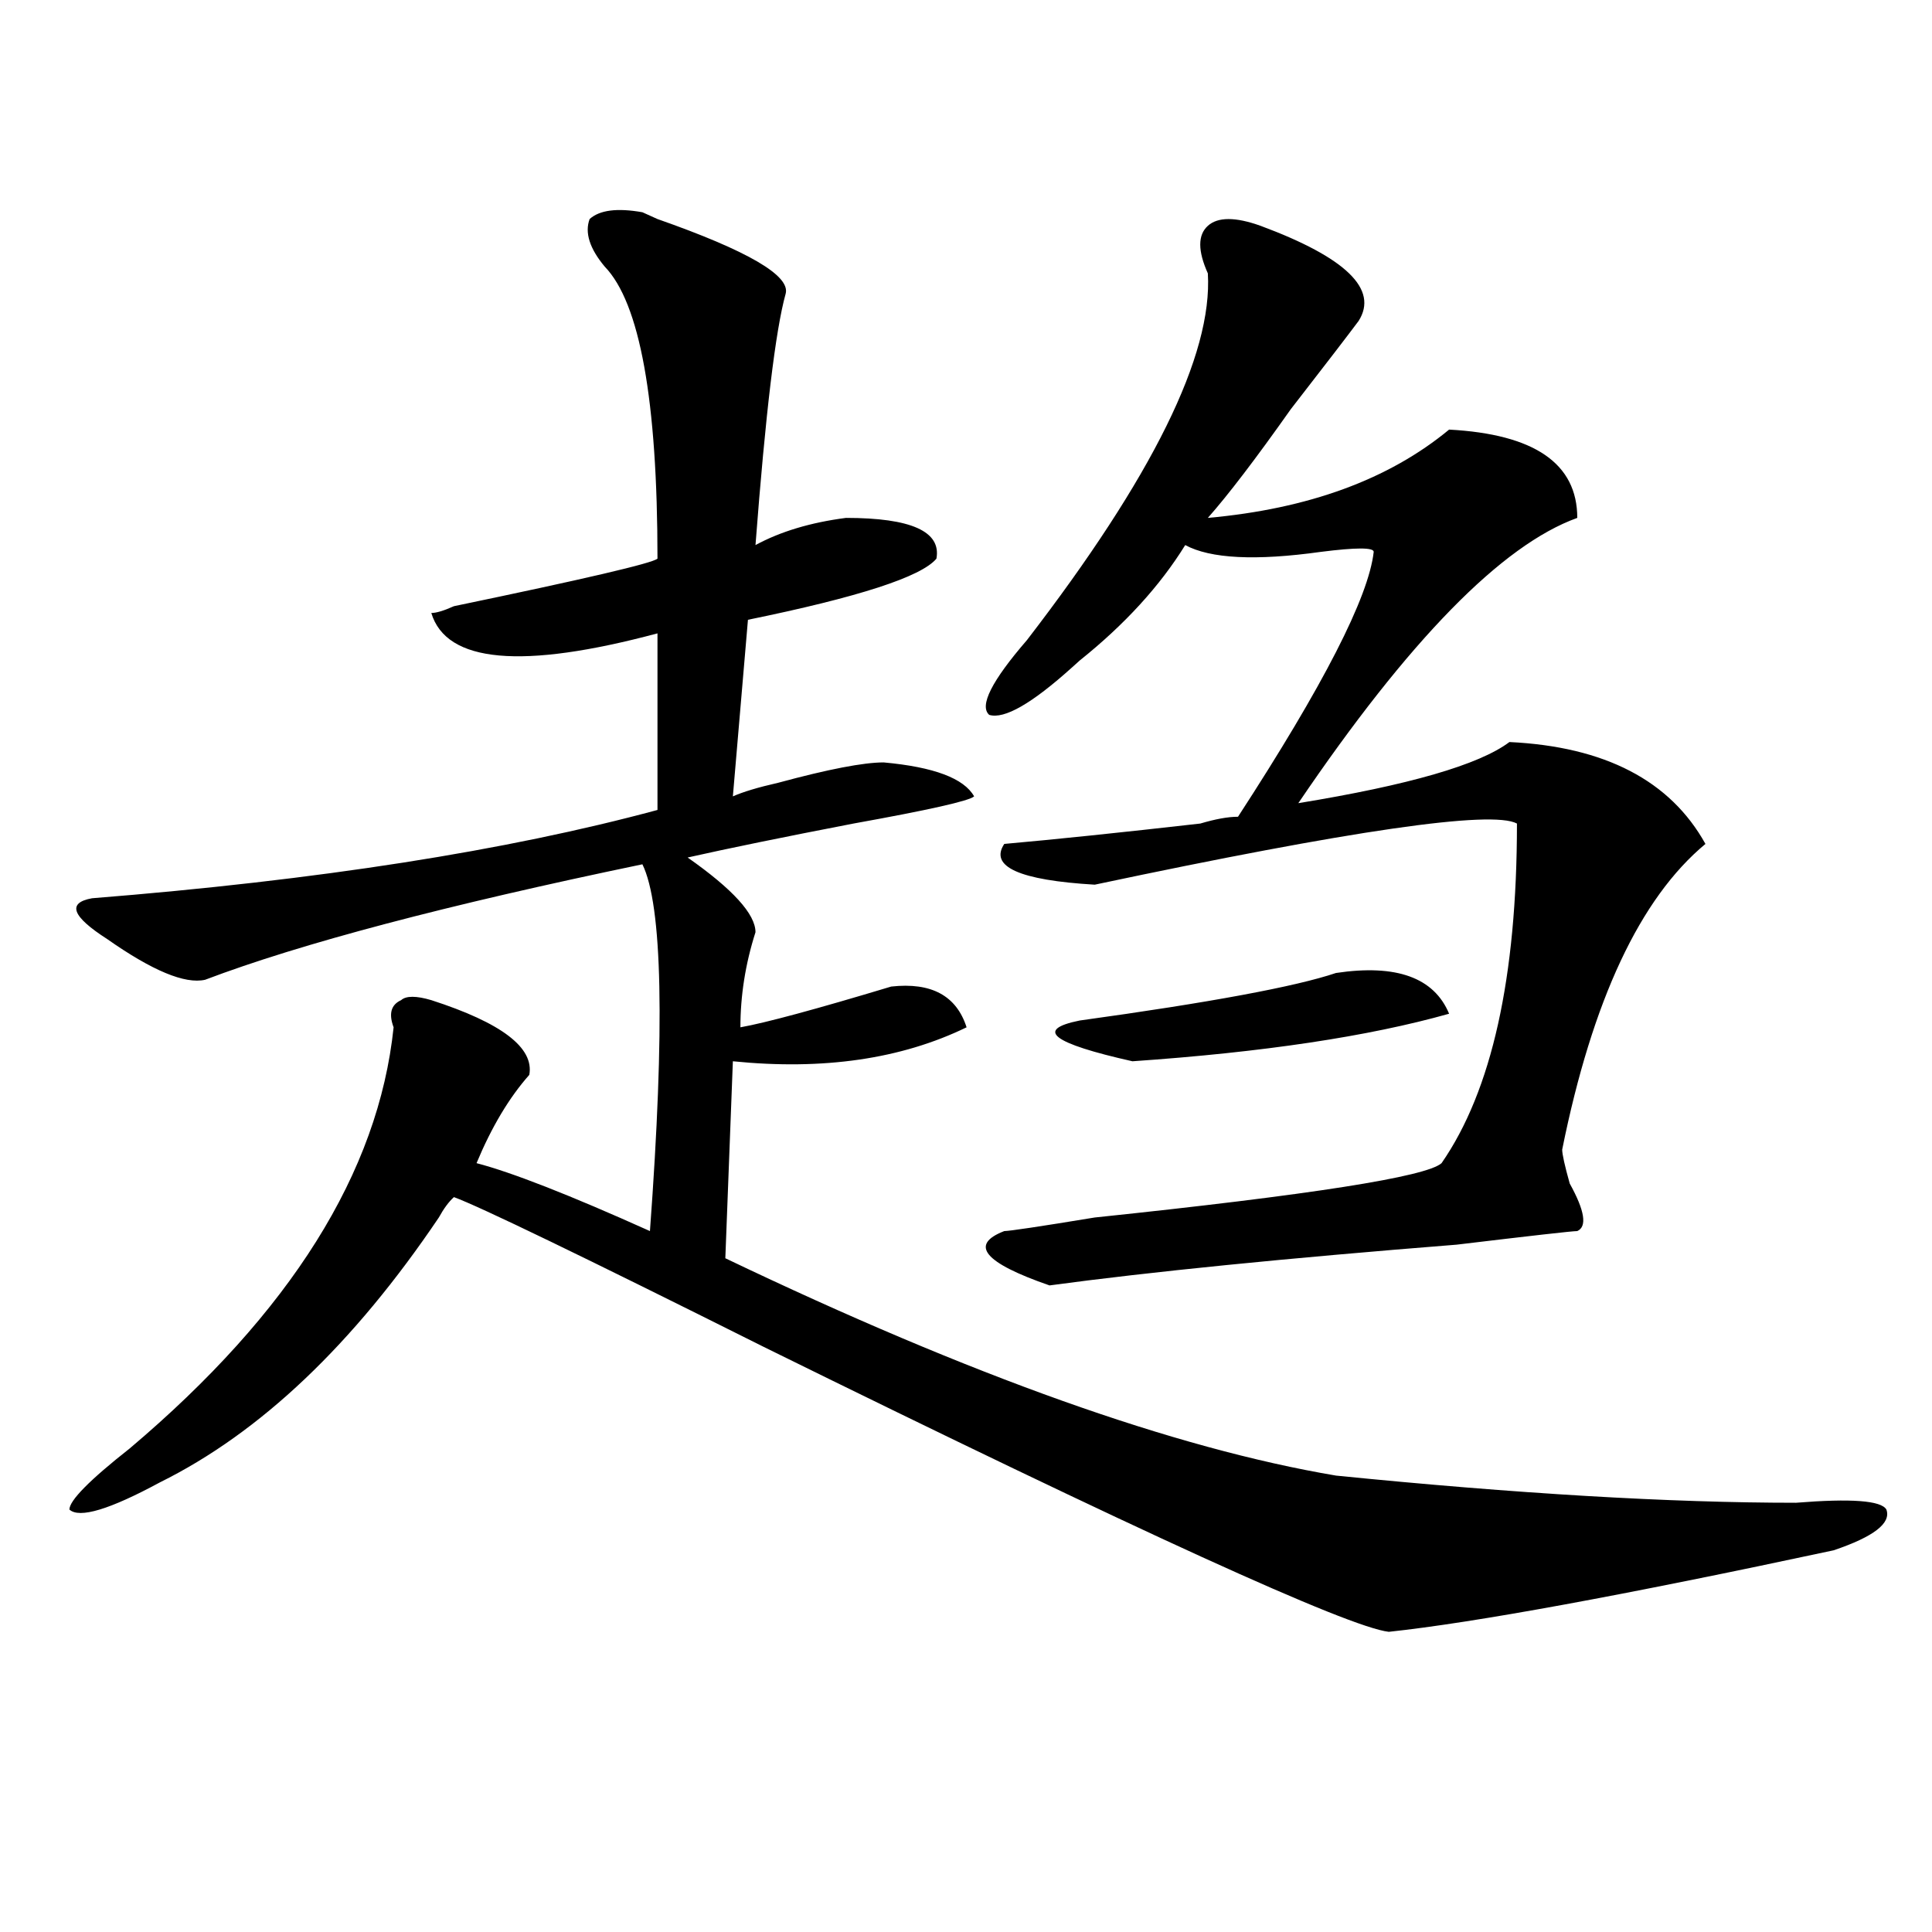
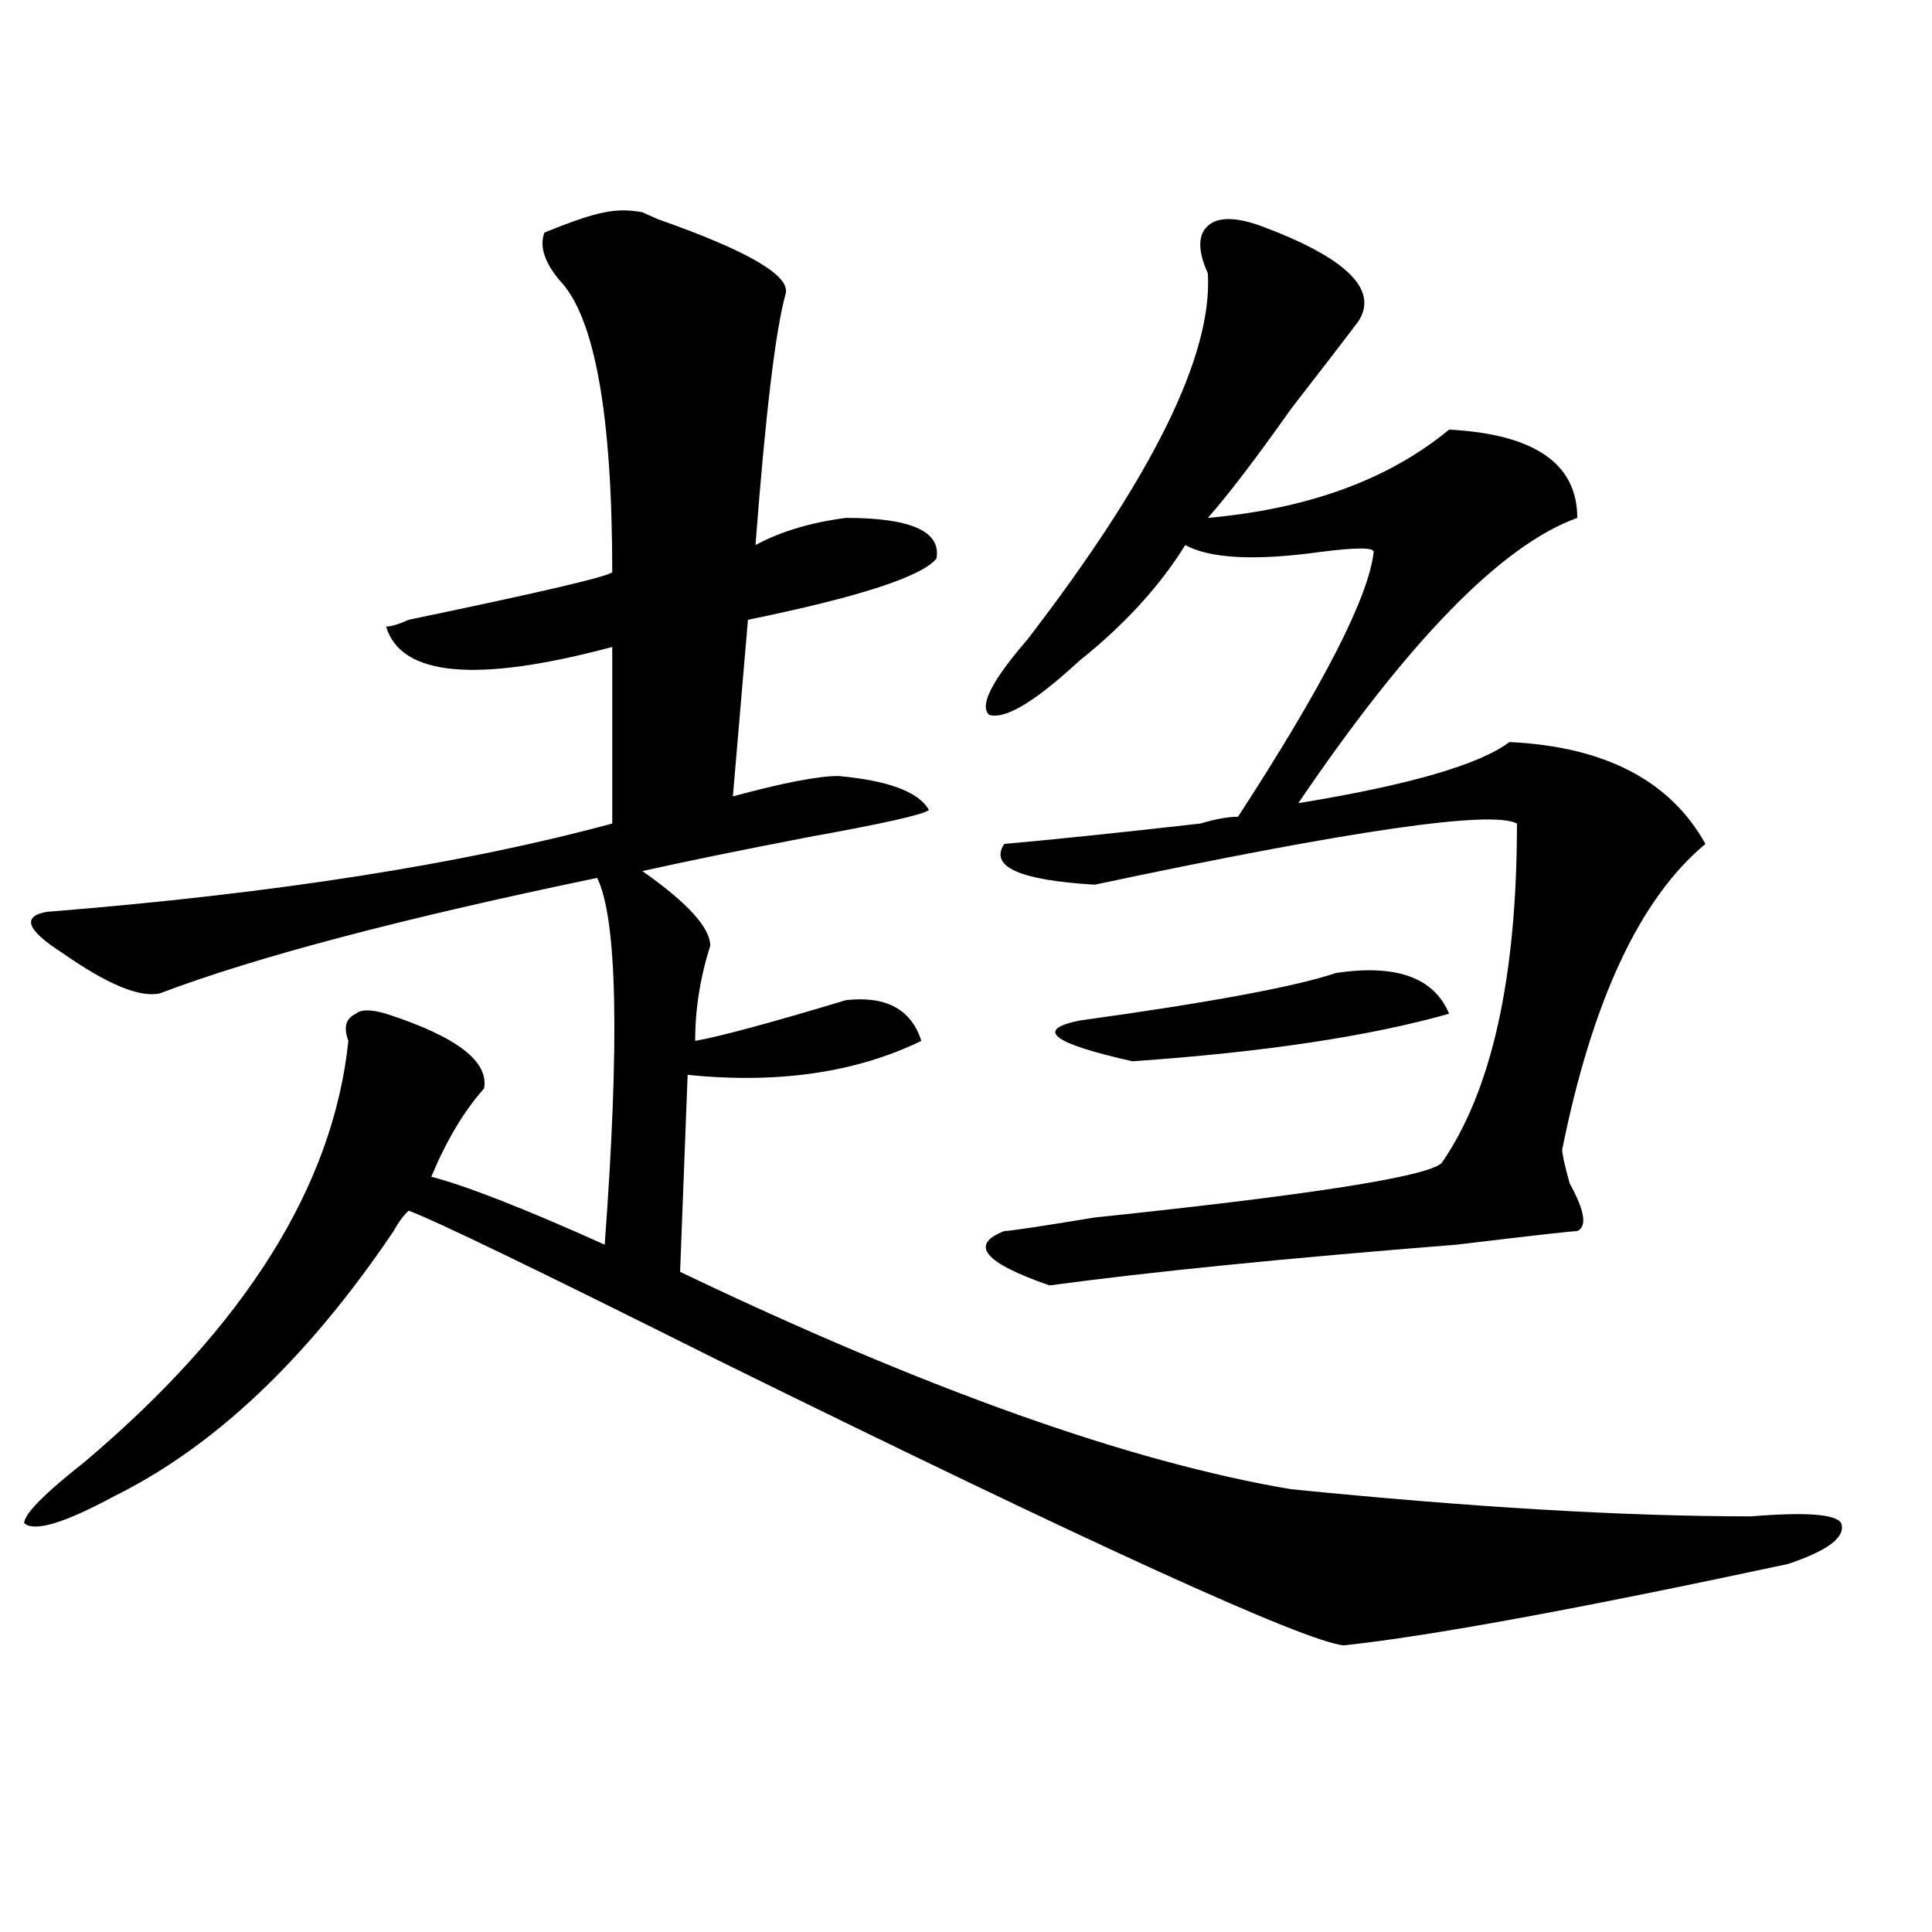
<svg xmlns="http://www.w3.org/2000/svg" version="1.1" id="图层_1" x="0px" y="0px" width="1000px" height="1000px" viewBox="0 0 1000 1000" enable-background="new 0 0 1000 1000" xml:space="preserve">
-   <path d="M332.504,109.859l7.805,3.516c46.828,16.425,68.9,29.334,66.34,38.672c-5.244,18.787-10.427,62.128-15.609,130.078  c12.987-7.031,28.597-11.7,46.828-14.063c33.779,0,49.389,7.031,46.828,21.094c-7.805,9.394-40.365,19.94-97.559,31.641  l-7.805,91.406c5.183-2.307,12.987-4.669,23.414-7.031c25.975-7.031,44.206-10.547,54.633-10.547  c25.975,2.362,41.584,8.24,46.828,17.578c-2.622,2.362-23.414,7.031-62.438,14.063c-36.463,7.031-65.06,12.909-85.852,17.578  c23.414,16.425,35.121,29.334,35.121,38.672c-5.244,16.425-7.805,32.85-7.805,49.219c12.987-2.307,39.023-9.338,78.047-21.094  c20.792-2.307,33.779,4.725,39.023,21.094c-33.841,16.425-74.145,22.303-120.973,17.578l-3.902,101.953  c127.436,60.975,232.799,98.438,316.09,112.5c93.656,9.394,172.983,14.063,238.043,14.063c28.597-2.307,44.206-1.153,46.828,3.516  c2.561,7.031-6.524,14.063-27.316,21.094c-109.266,23.4-186.032,37.463-230.238,42.188  c-20.854-2.362-128.777-51.525-323.895-147.656c-93.656-46.856-147.009-72.619-159.996-77.344  c-2.622,2.362-5.244,5.878-7.805,10.547c-44.268,65.644-92.376,111.347-144.387,137.109c-26.036,14.063-41.646,18.787-46.828,14.063  c0-4.669,10.365-15.216,31.219-31.641c83.229-70.313,128.777-142.932,136.582-217.969c-2.622-7.031-1.342-11.7,3.902-14.063  c2.561-2.307,7.805-2.307,15.609,0c36.401,11.756,53.291,24.609,50.73,38.672c-10.427,11.756-19.512,26.972-27.316,45.703  c18.17,4.725,48.108,16.425,89.754,35.156c7.805-105.469,6.463-168.75-3.902-189.844c-101.461,21.094-176.947,41.034-226.336,59.766  c-10.427,2.362-27.316-4.669-50.73-21.094c-18.231-11.7-20.854-18.731-7.805-21.094c117.07-9.338,214.629-24.609,292.676-45.703  v-91.406c-70.242,18.787-109.266,15.271-117.07-10.547c2.561,0,6.463-1.153,11.707-3.516  c67.62-14.063,102.741-22.247,105.363-24.609c0-82.013-9.146-132.385-27.316-151.172c-7.805-9.338-10.427-17.578-7.805-24.609  C310.37,108.706,319.455,107.553,332.504,109.859z M652.496,116.891c44.206,16.425,61.096,32.85,50.73,49.219  c-5.244,7.031-16.951,22.303-35.121,45.703c-18.231,25.818-32.561,44.55-42.926,56.25c52.011-4.669,93.656-19.885,124.875-45.703  c44.206,2.362,66.34,17.578,66.34,45.703c-39.023,14.063-87.193,63.281-144.387,147.656c57.193-9.338,93.656-19.885,109.266-31.641  c49.389,2.362,83.229,19.94,101.461,52.734c-33.841,28.125-58.535,80.859-74.145,158.203c0,2.362,1.28,8.24,3.902,17.578  c7.805,14.063,9.085,22.303,3.902,24.609c-2.622,0-23.414,2.362-62.438,7.031c-88.474,7.031-158.716,14.063-210.727,21.094  c-33.841-11.7-41.646-21.094-23.414-28.125c2.561,0,18.17-2.307,46.828-7.031c111.826-11.7,171.703-21.094,179.508-28.125  c25.975-37.463,39.023-96.075,39.023-175.781c-13.049-7.031-85.852,3.516-218.531,31.641c-39.023-2.307-54.633-9.338-46.828-21.094  c25.975-2.307,59.815-5.822,101.461-10.547c7.805-2.307,14.268-3.516,19.512-3.516c44.206-67.95,67.62-113.653,70.242-137.109  c0-2.307-9.146-2.307-27.316,0c-33.841,4.725-57.255,3.516-70.242-3.516c-13.049,21.094-31.219,41.034-54.633,59.766l-3.902,3.516  c-20.854,18.787-35.121,26.972-42.926,24.609c-5.244-4.669,1.28-17.578,19.512-38.672c64.998-84.375,96.217-147.656,93.656-189.844  c-5.244-11.7-5.244-19.885,0-24.609C630.362,112.222,639.447,112.222,652.496,116.891z M691.52,503.609  c31.219-4.669,50.73,2.362,58.535,21.094c-41.646,11.756-96.278,19.94-163.898,24.609c-41.646-9.338-50.73-16.369-27.316-21.094  C626.46,518.881,670.666,510.641,691.52,503.609z" />
+   <path d="M332.504,109.859l7.805,3.516c46.828,16.425,68.9,29.334,66.34,38.672c-5.244,18.787-10.427,62.128-15.609,130.078  c12.987-7.031,28.597-11.7,46.828-14.063c33.779,0,49.389,7.031,46.828,21.094c-7.805,9.394-40.365,19.94-97.559,31.641  l-7.805,91.406c25.975-7.031,44.206-10.547,54.633-10.547  c25.975,2.362,41.584,8.24,46.828,17.578c-2.622,2.362-23.414,7.031-62.438,14.063c-36.463,7.031-65.06,12.909-85.852,17.578  c23.414,16.425,35.121,29.334,35.121,38.672c-5.244,16.425-7.805,32.85-7.805,49.219c12.987-2.307,39.023-9.338,78.047-21.094  c20.792-2.307,33.779,4.725,39.023,21.094c-33.841,16.425-74.145,22.303-120.973,17.578l-3.902,101.953  c127.436,60.975,232.799,98.438,316.09,112.5c93.656,9.394,172.983,14.063,238.043,14.063c28.597-2.307,44.206-1.153,46.828,3.516  c2.561,7.031-6.524,14.063-27.316,21.094c-109.266,23.4-186.032,37.463-230.238,42.188  c-20.854-2.362-128.777-51.525-323.895-147.656c-93.656-46.856-147.009-72.619-159.996-77.344  c-2.622,2.362-5.244,5.878-7.805,10.547c-44.268,65.644-92.376,111.347-144.387,137.109c-26.036,14.063-41.646,18.787-46.828,14.063  c0-4.669,10.365-15.216,31.219-31.641c83.229-70.313,128.777-142.932,136.582-217.969c-2.622-7.031-1.342-11.7,3.902-14.063  c2.561-2.307,7.805-2.307,15.609,0c36.401,11.756,53.291,24.609,50.73,38.672c-10.427,11.756-19.512,26.972-27.316,45.703  c18.17,4.725,48.108,16.425,89.754,35.156c7.805-105.469,6.463-168.75-3.902-189.844c-101.461,21.094-176.947,41.034-226.336,59.766  c-10.427,2.362-27.316-4.669-50.73-21.094c-18.231-11.7-20.854-18.731-7.805-21.094c117.07-9.338,214.629-24.609,292.676-45.703  v-91.406c-70.242,18.787-109.266,15.271-117.07-10.547c2.561,0,6.463-1.153,11.707-3.516  c67.62-14.063,102.741-22.247,105.363-24.609c0-82.013-9.146-132.385-27.316-151.172c-7.805-9.338-10.427-17.578-7.805-24.609  C310.37,108.706,319.455,107.553,332.504,109.859z M652.496,116.891c44.206,16.425,61.096,32.85,50.73,49.219  c-5.244,7.031-16.951,22.303-35.121,45.703c-18.231,25.818-32.561,44.55-42.926,56.25c52.011-4.669,93.656-19.885,124.875-45.703  c44.206,2.362,66.34,17.578,66.34,45.703c-39.023,14.063-87.193,63.281-144.387,147.656c57.193-9.338,93.656-19.885,109.266-31.641  c49.389,2.362,83.229,19.94,101.461,52.734c-33.841,28.125-58.535,80.859-74.145,158.203c0,2.362,1.28,8.24,3.902,17.578  c7.805,14.063,9.085,22.303,3.902,24.609c-2.622,0-23.414,2.362-62.438,7.031c-88.474,7.031-158.716,14.063-210.727,21.094  c-33.841-11.7-41.646-21.094-23.414-28.125c2.561,0,18.17-2.307,46.828-7.031c111.826-11.7,171.703-21.094,179.508-28.125  c25.975-37.463,39.023-96.075,39.023-175.781c-13.049-7.031-85.852,3.516-218.531,31.641c-39.023-2.307-54.633-9.338-46.828-21.094  c25.975-2.307,59.815-5.822,101.461-10.547c7.805-2.307,14.268-3.516,19.512-3.516c44.206-67.95,67.62-113.653,70.242-137.109  c0-2.307-9.146-2.307-27.316,0c-33.841,4.725-57.255,3.516-70.242-3.516c-13.049,21.094-31.219,41.034-54.633,59.766l-3.902,3.516  c-20.854,18.787-35.121,26.972-42.926,24.609c-5.244-4.669,1.28-17.578,19.512-38.672c64.998-84.375,96.217-147.656,93.656-189.844  c-5.244-11.7-5.244-19.885,0-24.609C630.362,112.222,639.447,112.222,652.496,116.891z M691.52,503.609  c31.219-4.669,50.73,2.362,58.535,21.094c-41.646,11.756-96.278,19.94-163.898,24.609c-41.646-9.338-50.73-16.369-27.316-21.094  C626.46,518.881,670.666,510.641,691.52,503.609z" />
</svg>